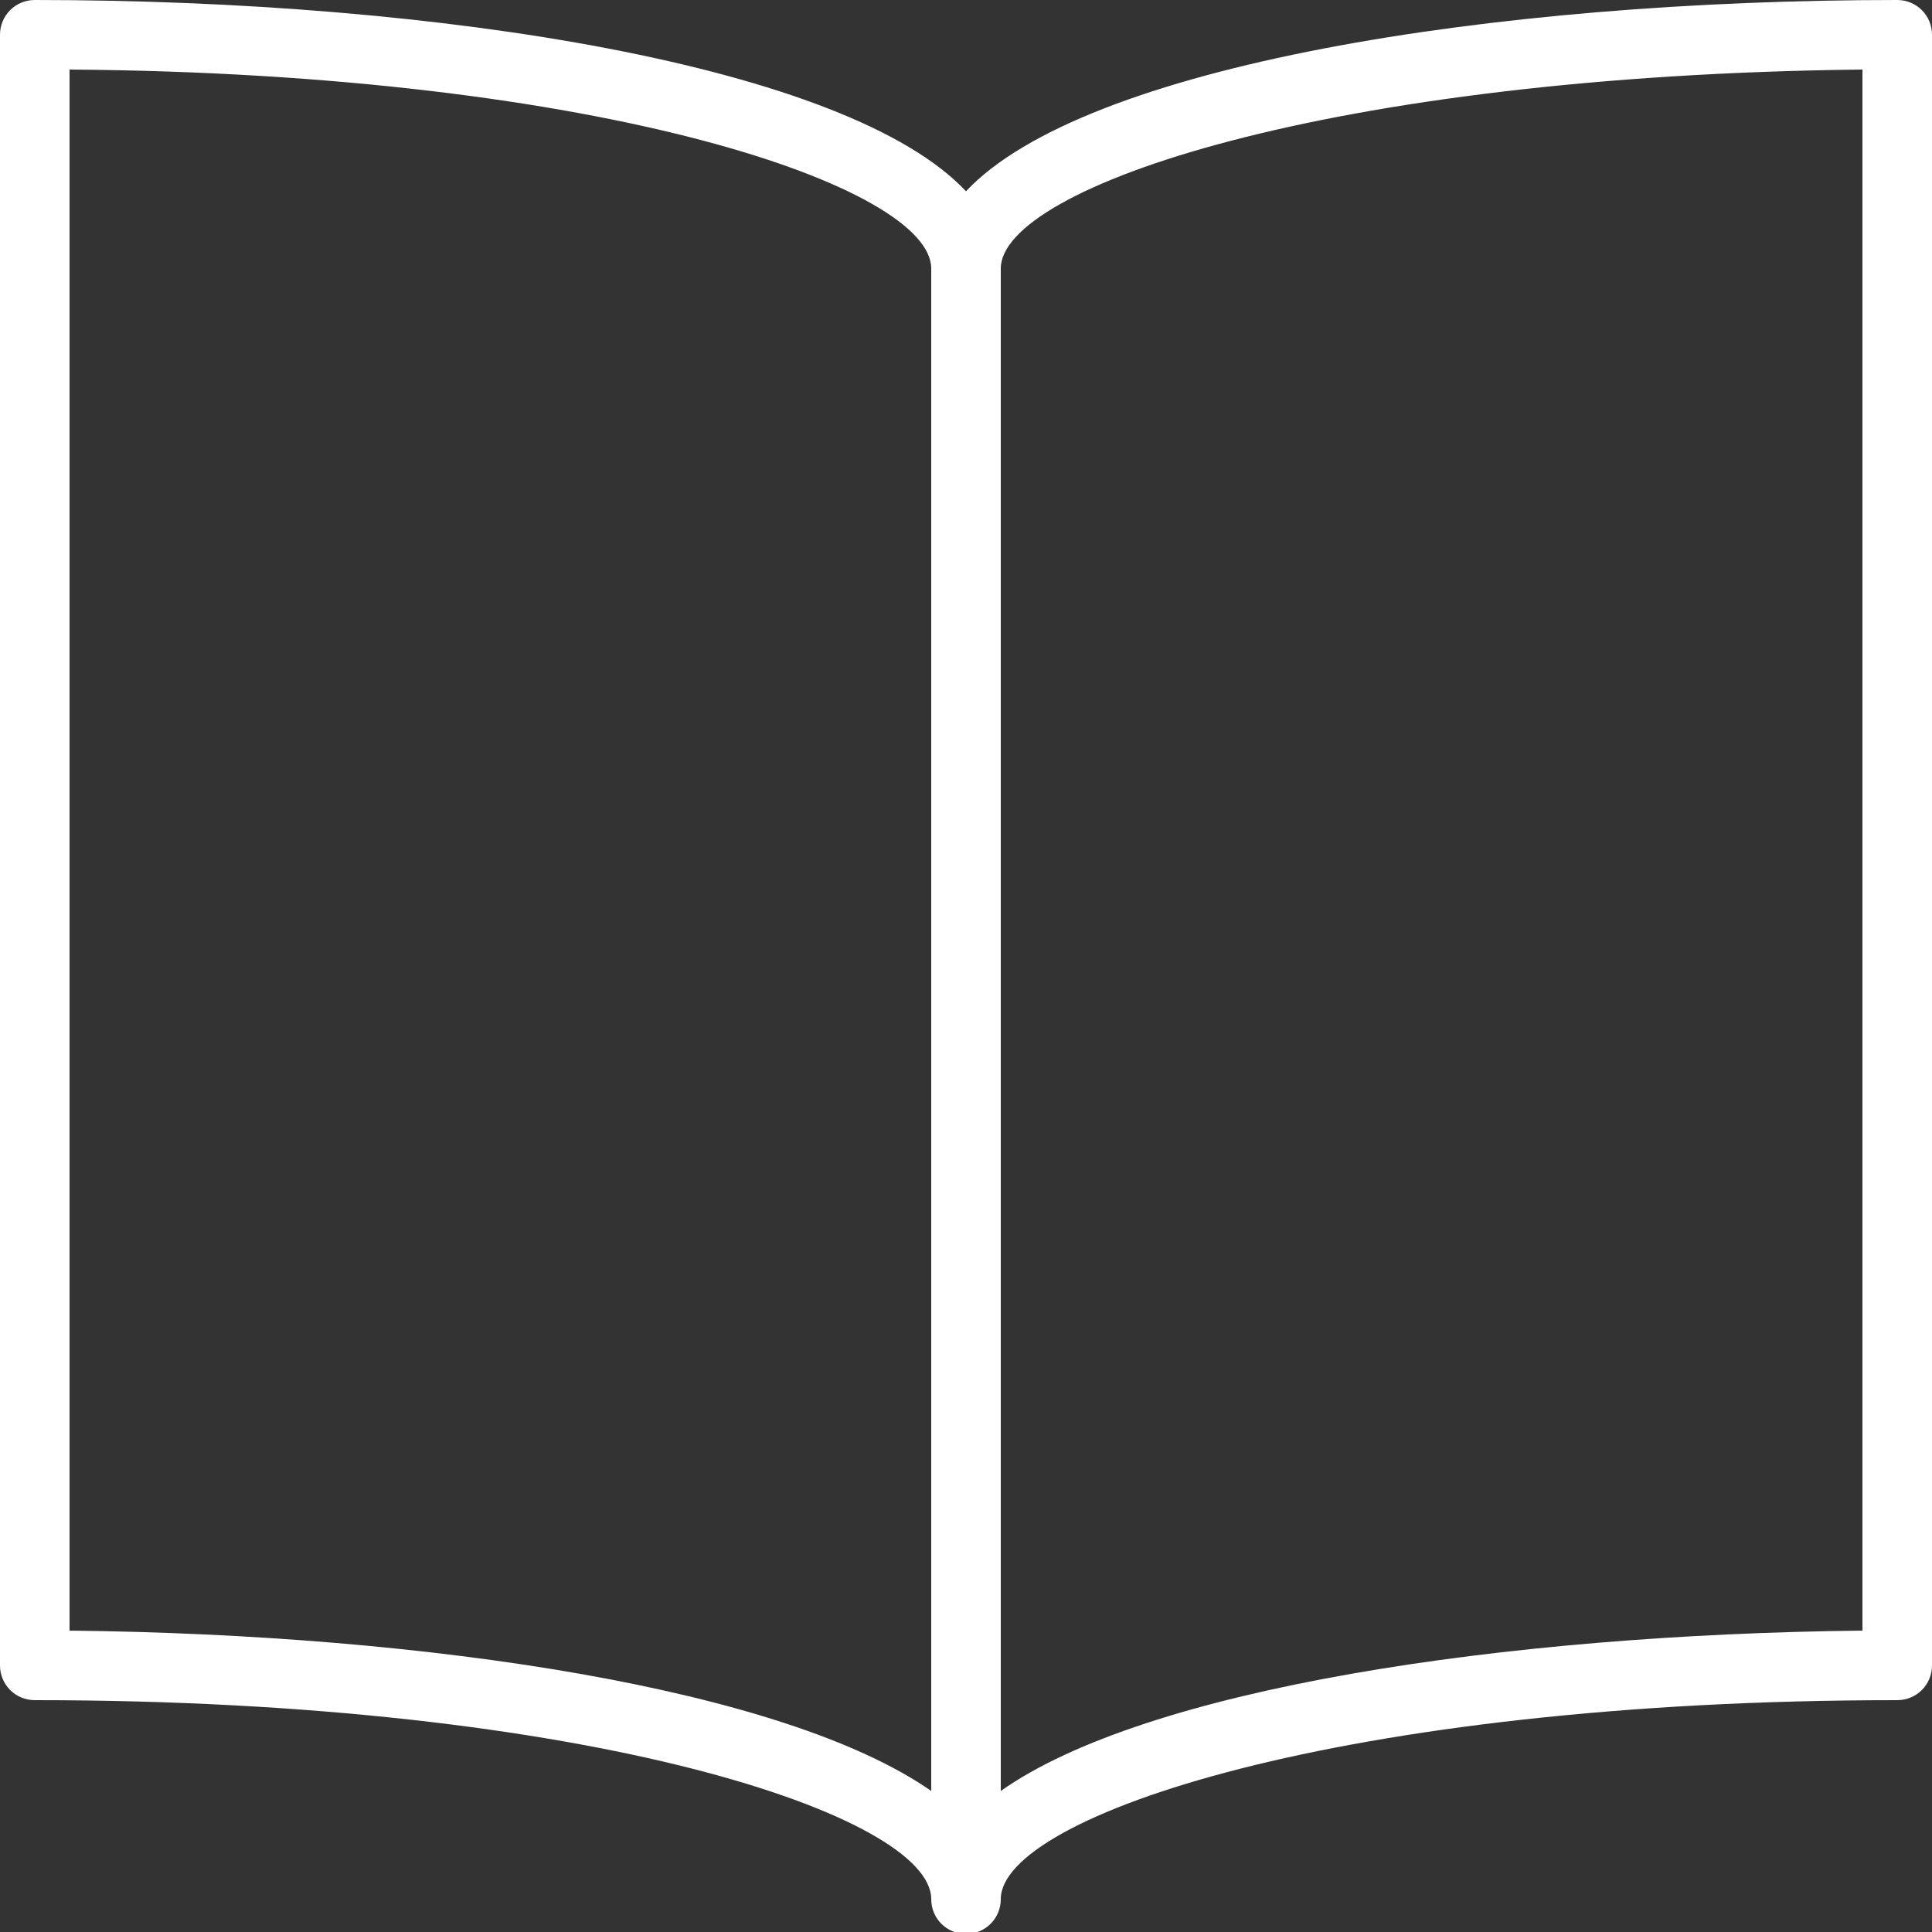
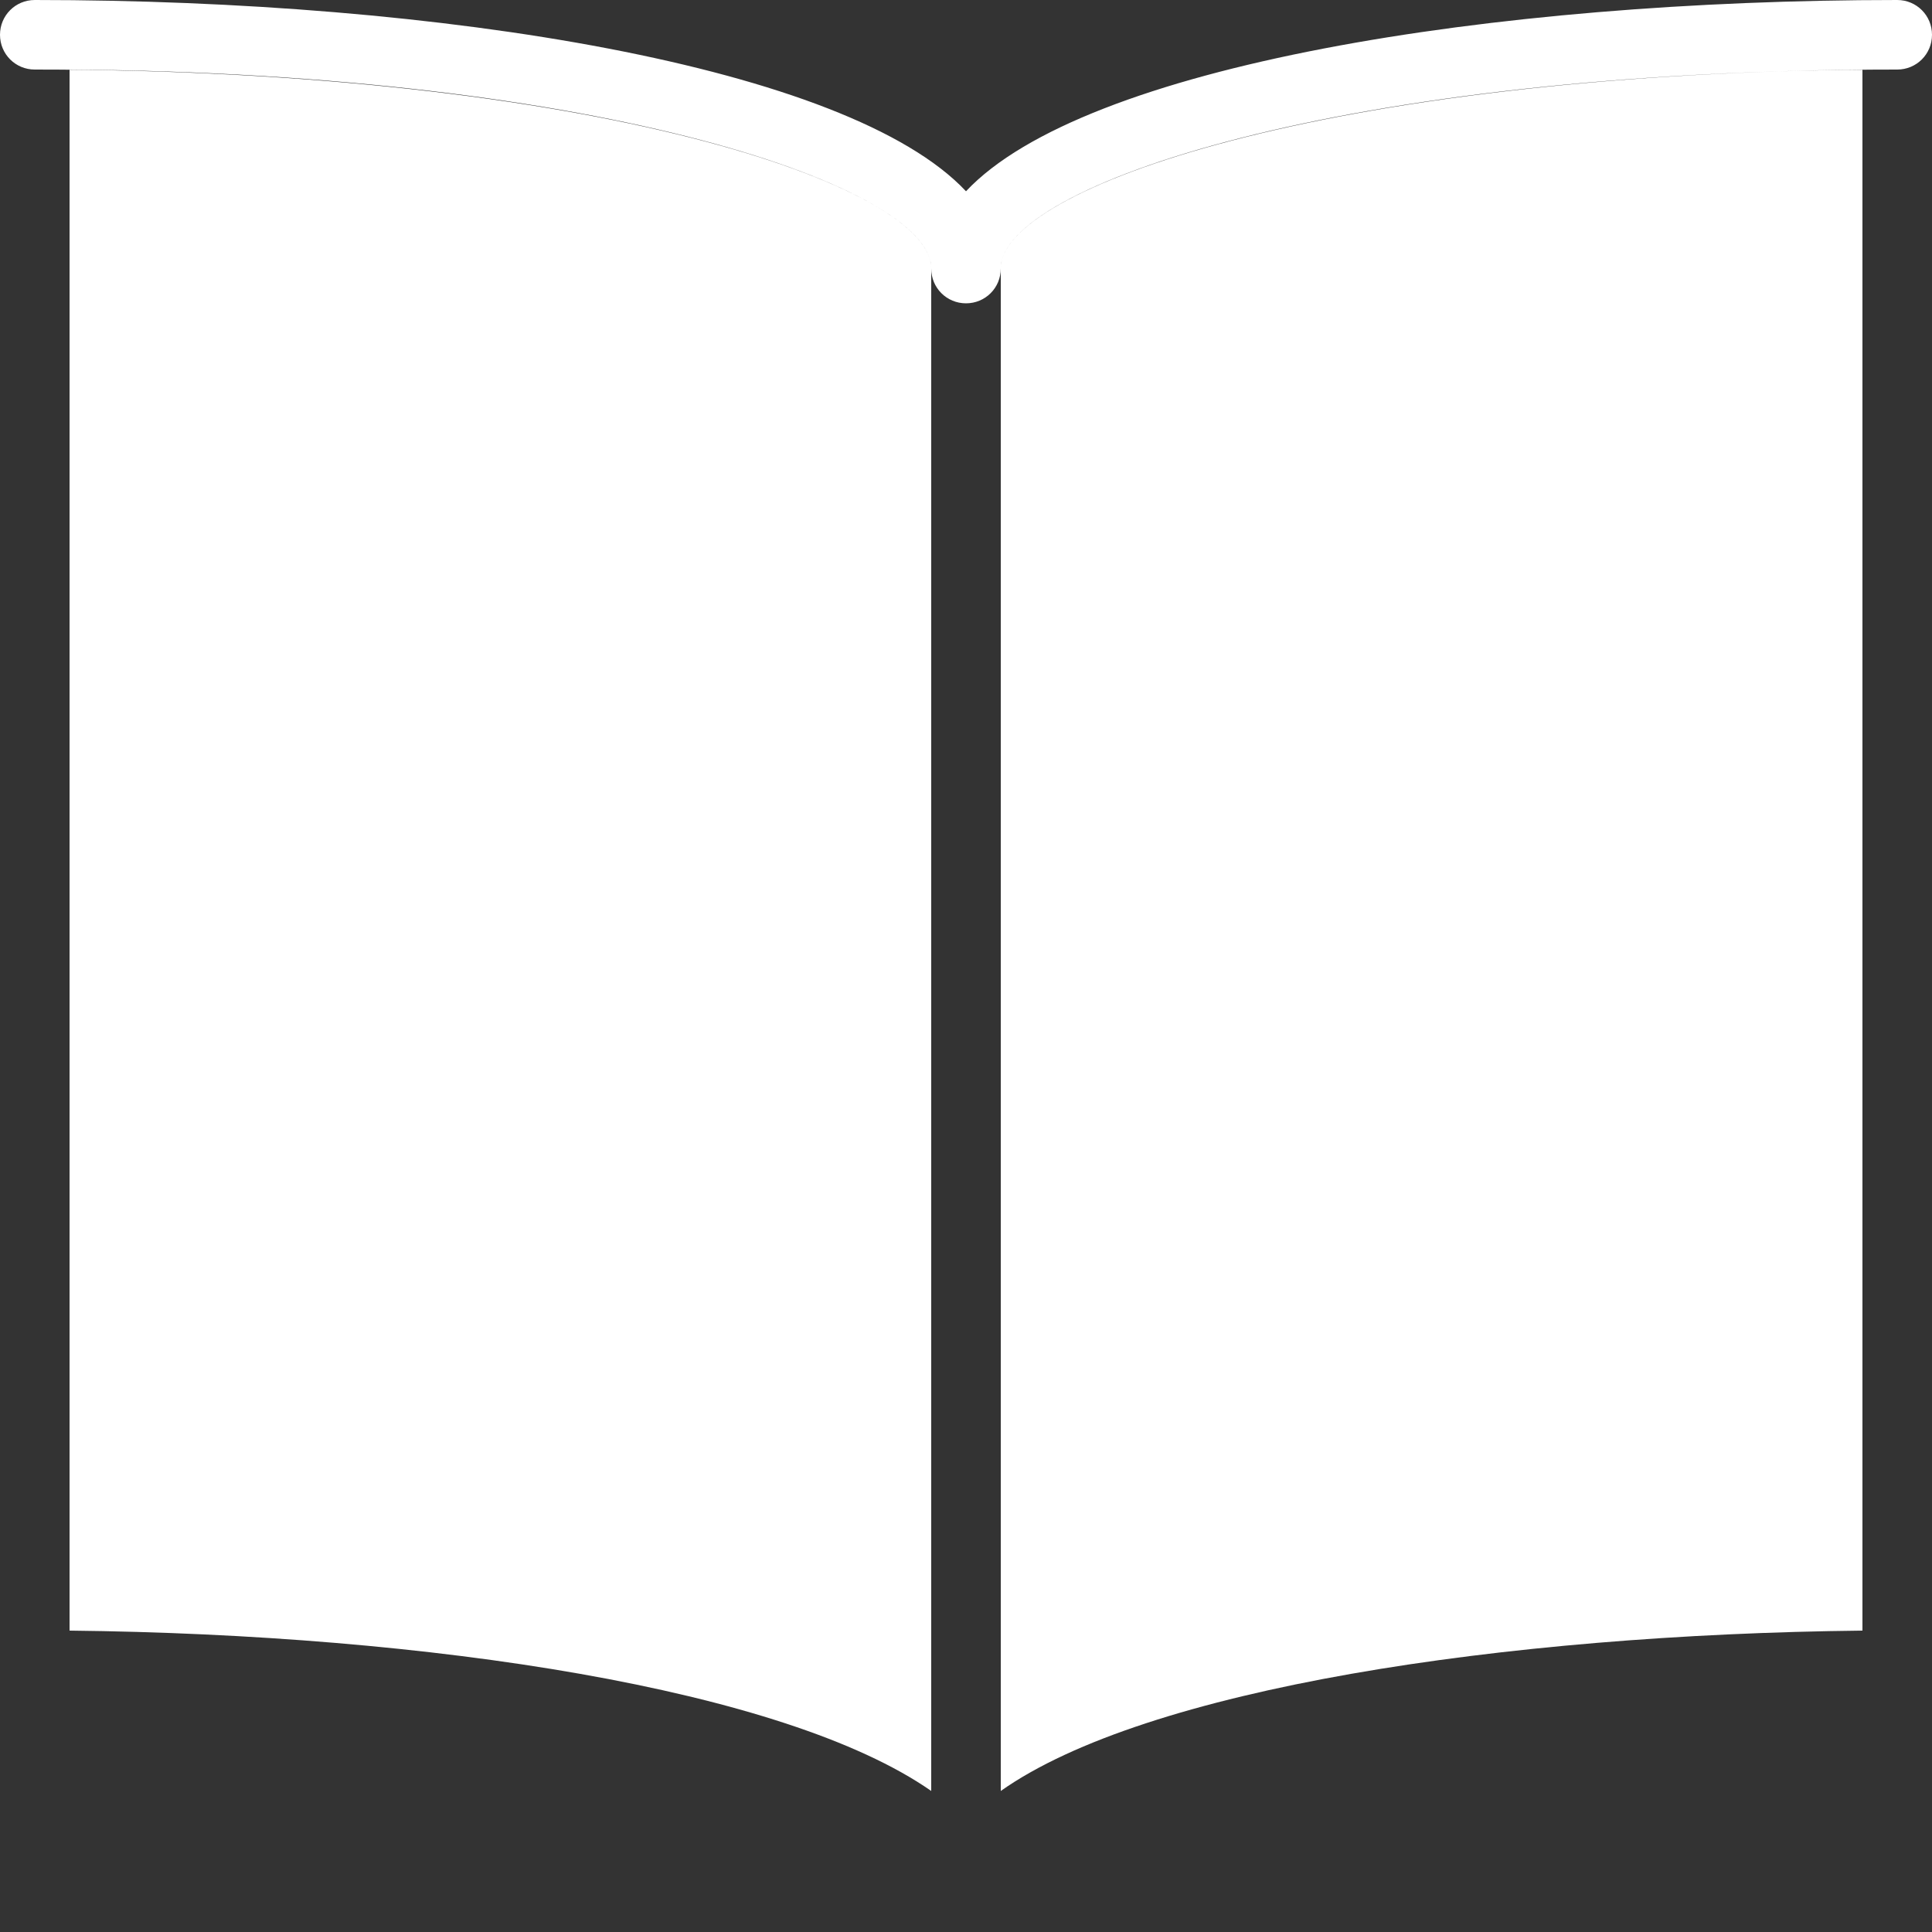
<svg xmlns="http://www.w3.org/2000/svg" version="1.1" id="レイヤー_1" x="0px" y="0px" viewBox="0 0 100 100" style="enable-background:new 0 0 100 100;" xml:space="preserve">
  <rect x="0" y="0" width="100" height="100" fill="#333333" stroke="none" />
  <style type="text/css">
	.st0{opacity:0;fill:#FFFFFF;}
	.st1{fill:#FFFFFF;}
</style>
  <g>
-     <rect class="st0" width="100" height="100" />
    <g>
-       <path class="st1" d="M98.2,0C77.2,0,56.1,3.4,50,9.9C43.9,3.4,22.8,0,1.8,0C0.8,0,0,0.8,0,1.8v84.4c0,1,0.8,1.8,1.8,1.8    c28.8,0,46.4,6,46.4,10.3c0,1,0.8,1.8,1.8,1.8c1,0,1.8-0.8,1.8-1.8c0-4.3,17.7-10.3,46.4-10.3c1,0,1.8-0.8,1.8-1.8V1.8    C100,0.8,99.2,0,98.2,0z M48.2,92.7c-7.6-5.3-26-8.1-44.6-8.3V3.6c27.7,0.2,44.6,6.1,44.6,10.3V92.7z M96.4,84.4    c-18.6,0.2-37.1,3-44.6,8.3V13.9c0-4.2,16.9-10,44.6-10.3V84.4z" />
+       <path class="st1" d="M98.2,0C77.2,0,56.1,3.4,50,9.9C43.9,3.4,22.8,0,1.8,0C0.8,0,0,0.8,0,1.8c0,1,0.8,1.8,1.8,1.8    c28.8,0,46.4,6,46.4,10.3c0,1,0.8,1.8,1.8,1.8c1,0,1.8-0.8,1.8-1.8c0-4.3,17.7-10.3,46.4-10.3c1,0,1.8-0.8,1.8-1.8V1.8    C100,0.8,99.2,0,98.2,0z M48.2,92.7c-7.6-5.3-26-8.1-44.6-8.3V3.6c27.7,0.2,44.6,6.1,44.6,10.3V92.7z M96.4,84.4    c-18.6,0.2-37.1,3-44.6,8.3V13.9c0-4.2,16.9-10,44.6-10.3V84.4z" />
    </g>
  </g>
</svg>